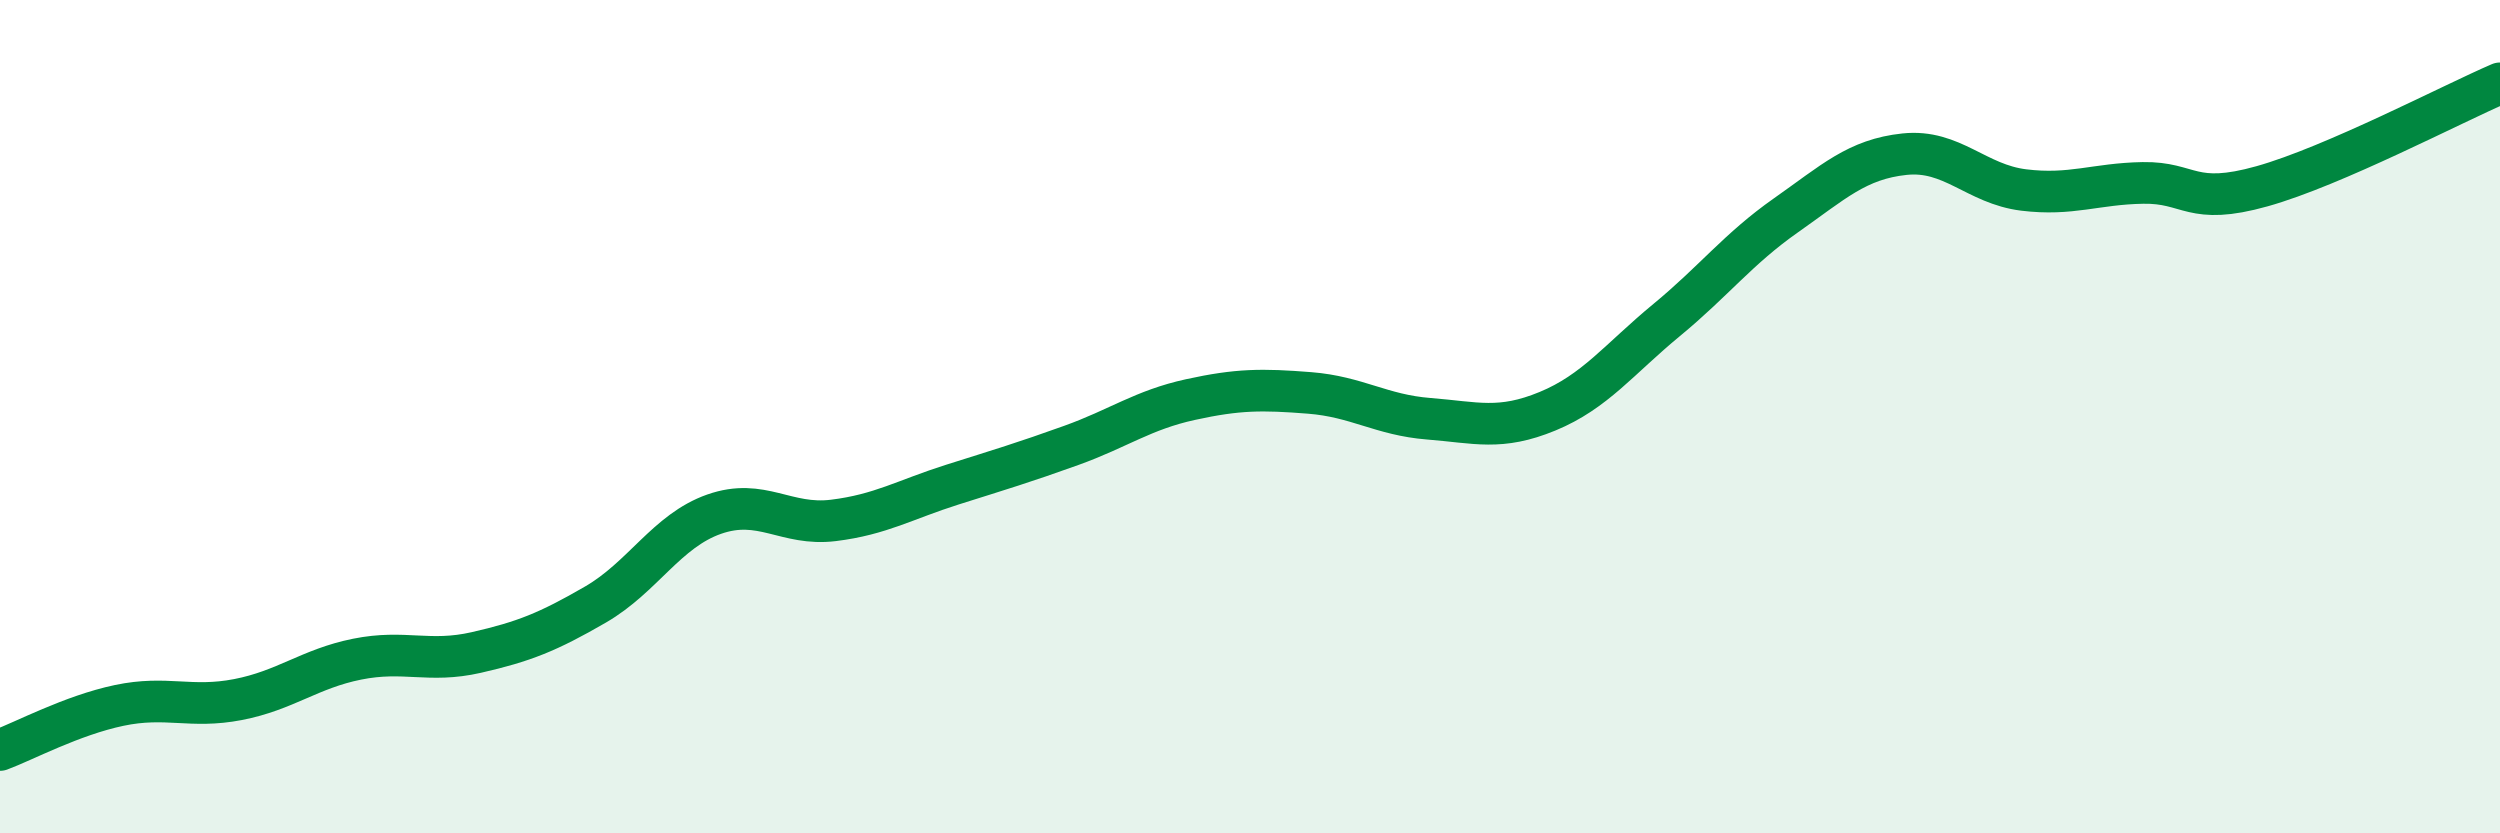
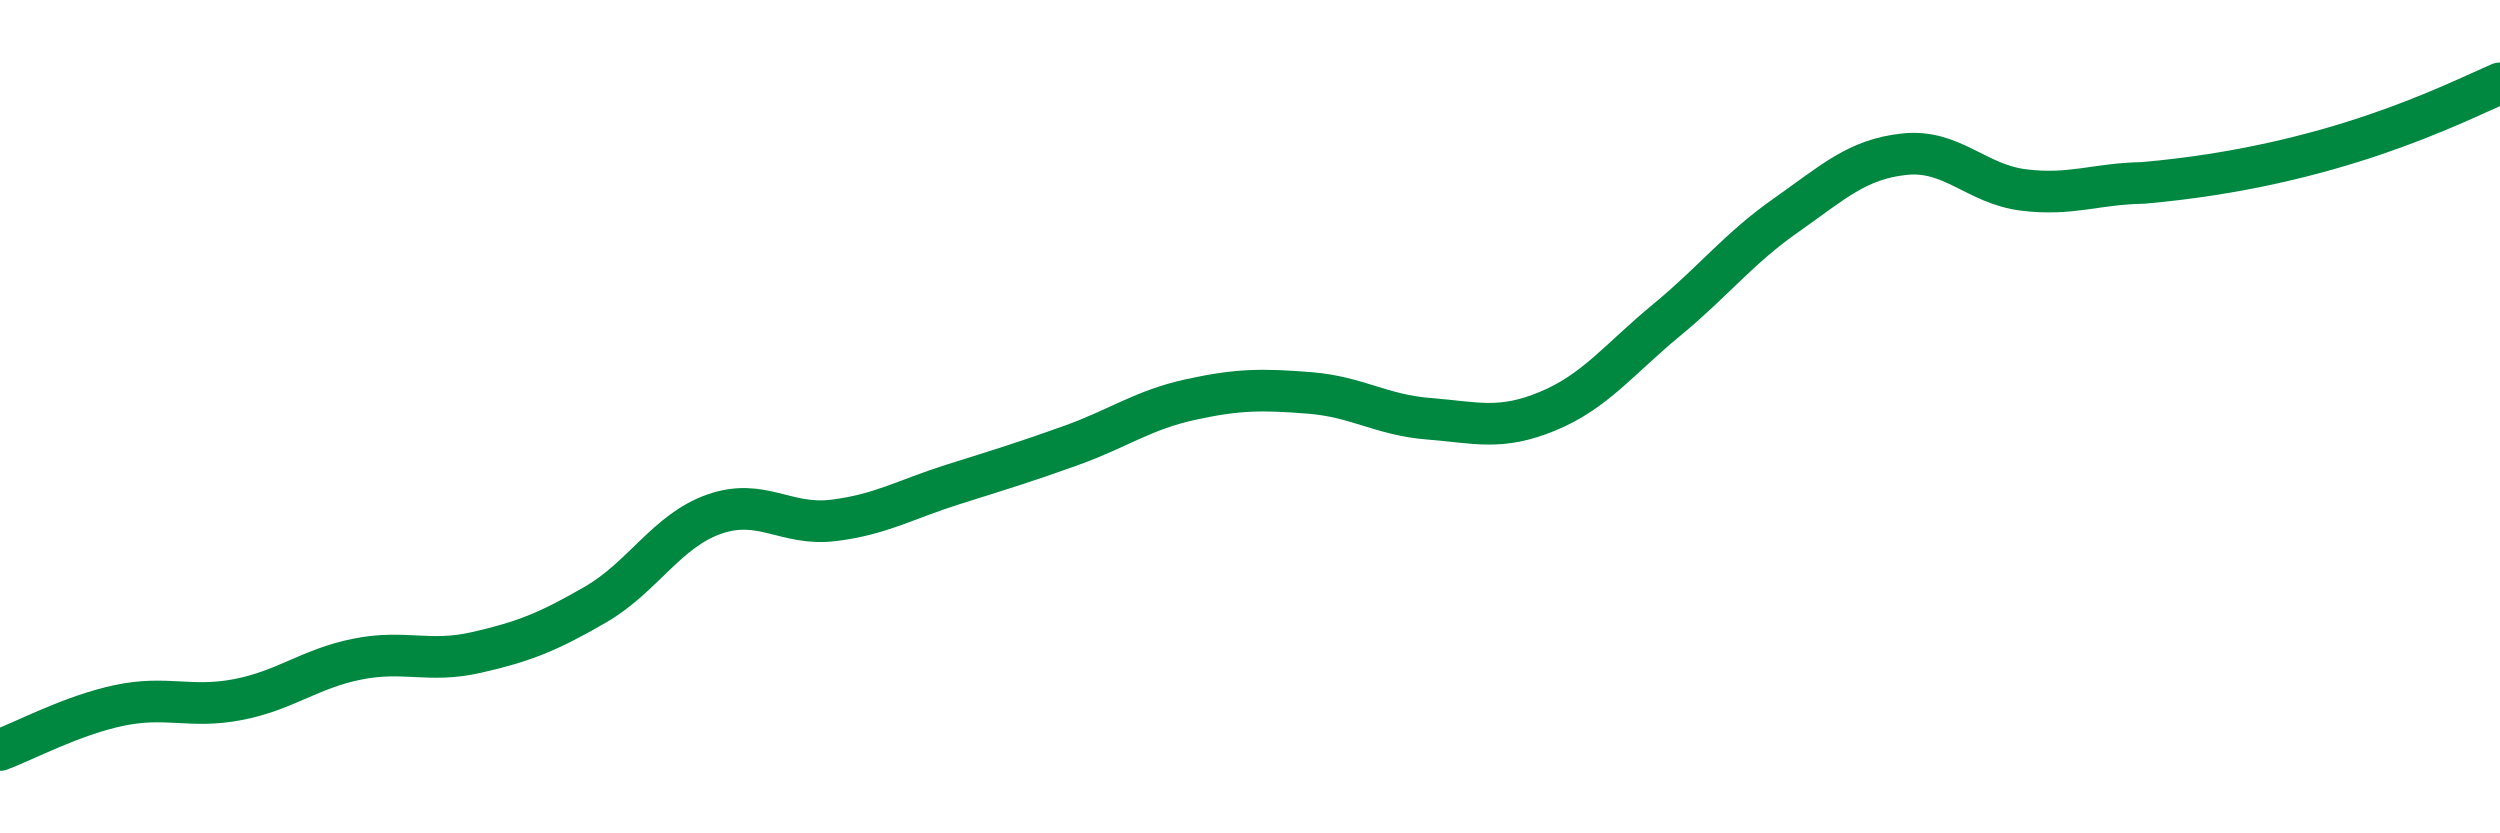
<svg xmlns="http://www.w3.org/2000/svg" width="60" height="20" viewBox="0 0 60 20">
-   <path d="M 0,18 C 0.57,17.79 1.72,17.17 2.86,16.93 C 4,16.69 4.57,17.01 5.71,16.79 C 6.85,16.57 7.43,16.05 8.57,15.82 C 9.71,15.59 10.29,15.92 11.43,15.66 C 12.57,15.4 13.15,15.17 14.29,14.51 C 15.43,13.85 16,12.74 17.14,12.34 C 18.28,11.94 18.86,12.63 20,12.49 C 21.14,12.35 21.72,11.99 22.86,11.63 C 24,11.27 24.57,11.1 25.71,10.69 C 26.85,10.28 27.43,9.84 28.57,9.59 C 29.71,9.34 30.29,9.34 31.43,9.43 C 32.57,9.52 33.15,9.96 34.29,10.05 C 35.43,10.14 36,10.34 37.14,9.87 C 38.28,9.4 38.86,8.62 40,7.68 C 41.14,6.74 41.72,5.97 42.86,5.17 C 44,4.37 44.57,3.82 45.71,3.7 C 46.85,3.58 47.43,4.42 48.57,4.56 C 49.71,4.7 50.29,4.41 51.43,4.39 C 52.57,4.37 52.58,4.95 54.29,4.47 C 56,3.99 58.86,2.49 60,2L60 20L0 20Z" fill="#008740" opacity="0.1" stroke-linecap="round" stroke-linejoin="round" />
-   <path d="M 0,18 C 0.57,17.79 1.72,17.17 2.86,16.93 C 4,16.69 4.57,17.01 5.71,16.79 C 6.85,16.57 7.43,16.05 8.57,15.82 C 9.71,15.59 10.29,15.92 11.43,15.66 C 12.57,15.4 13.15,15.17 14.29,14.51 C 15.43,13.85 16,12.74 17.14,12.34 C 18.28,11.94 18.86,12.63 20,12.49 C 21.14,12.35 21.72,11.99 22.86,11.63 C 24,11.27 24.57,11.1 25.71,10.69 C 26.85,10.28 27.43,9.84 28.57,9.59 C 29.71,9.34 30.29,9.34 31.43,9.43 C 32.57,9.52 33.15,9.96 34.29,10.05 C 35.43,10.14 36,10.34 37.14,9.87 C 38.28,9.4 38.86,8.62 40,7.68 C 41.14,6.74 41.72,5.97 42.86,5.17 C 44,4.37 44.57,3.82 45.71,3.7 C 46.85,3.58 47.43,4.42 48.57,4.56 C 49.71,4.7 50.29,4.41 51.43,4.39 C 52.57,4.37 52.58,4.95 54.29,4.47 C 56,3.99 58.86,2.49 60,2" stroke="#008740" stroke-width="1" fill="none" stroke-linecap="round" stroke-linejoin="round" />
+   <path d="M 0,18 C 0.57,17.79 1.72,17.17 2.86,16.93 C 4,16.69 4.57,17.01 5.71,16.79 C 6.85,16.57 7.43,16.05 8.57,15.82 C 9.71,15.59 10.29,15.92 11.43,15.66 C 12.57,15.4 13.15,15.17 14.29,14.51 C 15.43,13.85 16,12.74 17.14,12.34 C 18.28,11.94 18.86,12.63 20,12.49 C 21.14,12.35 21.72,11.99 22.86,11.63 C 24,11.27 24.57,11.1 25.71,10.69 C 26.85,10.28 27.43,9.84 28.57,9.59 C 29.71,9.34 30.29,9.34 31.43,9.43 C 32.57,9.52 33.15,9.96 34.29,10.05 C 35.43,10.14 36,10.34 37.14,9.87 C 38.28,9.4 38.86,8.62 40,7.68 C 41.14,6.74 41.72,5.97 42.86,5.17 C 44,4.37 44.57,3.82 45.71,3.7 C 46.85,3.58 47.43,4.42 48.57,4.56 C 49.71,4.7 50.29,4.41 51.43,4.39 C 56,3.99 58.86,2.49 60,2" stroke="#008740" stroke-width="1" fill="none" stroke-linecap="round" stroke-linejoin="round" />
</svg>